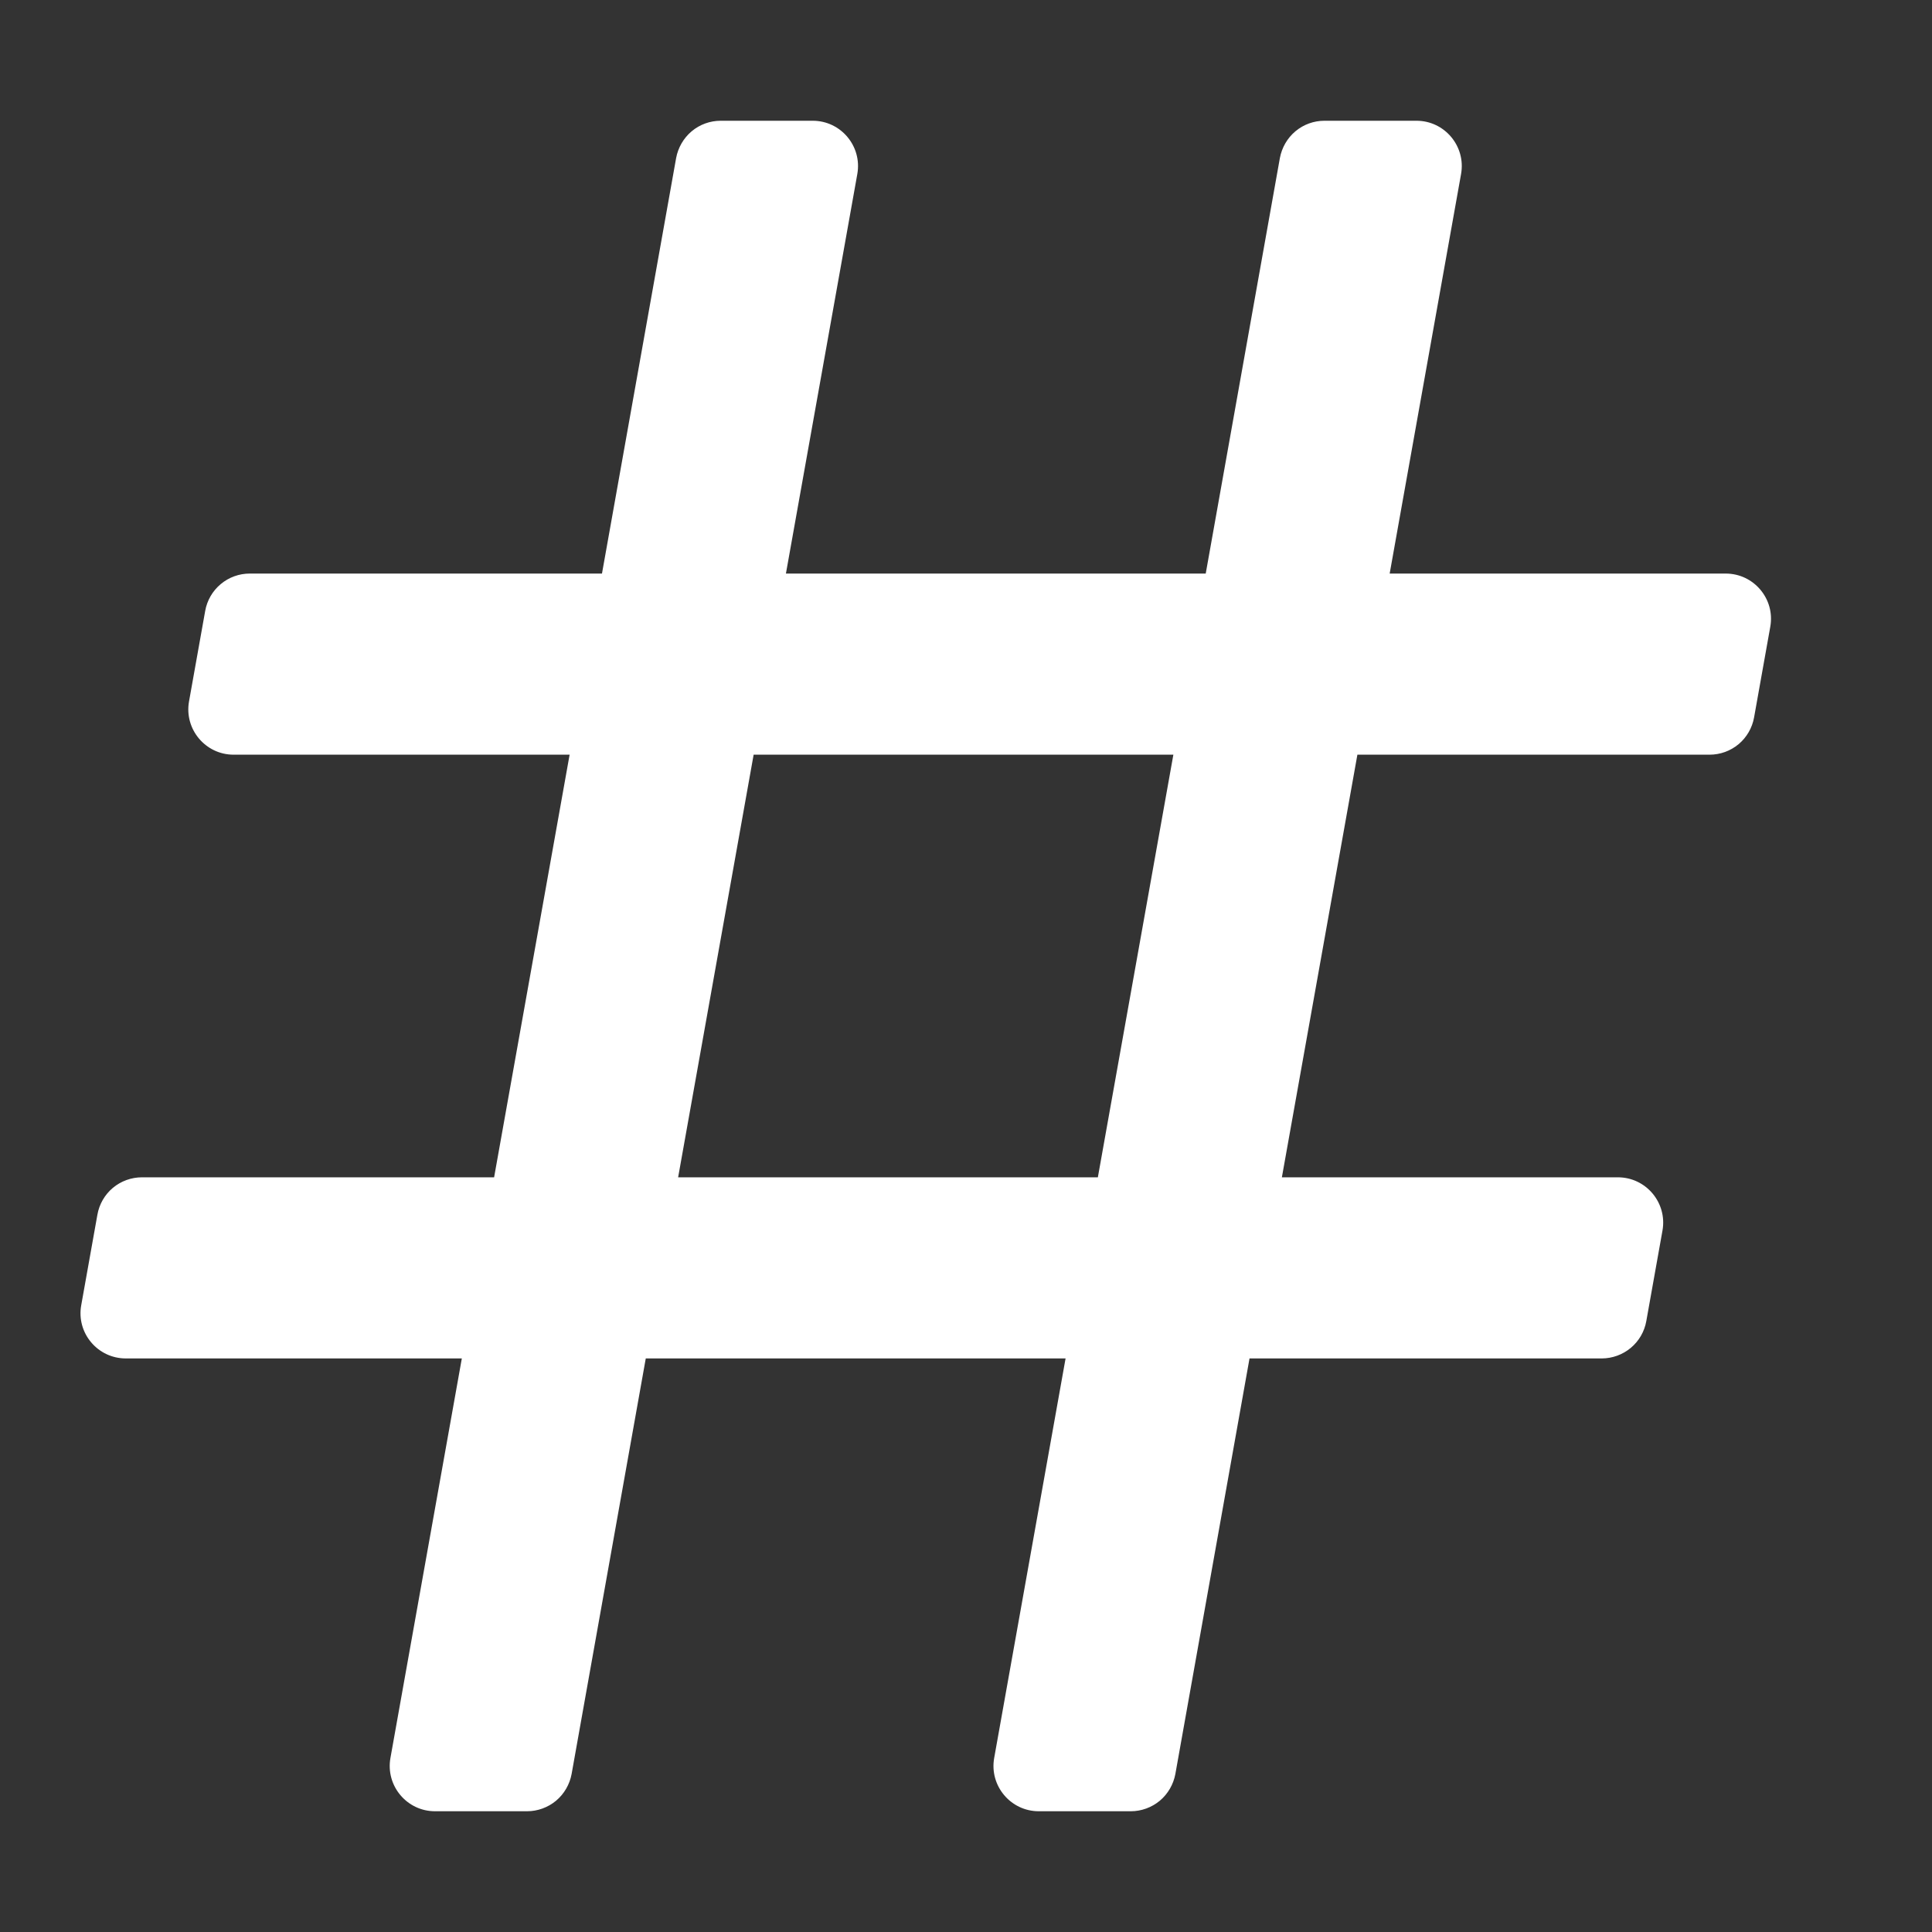
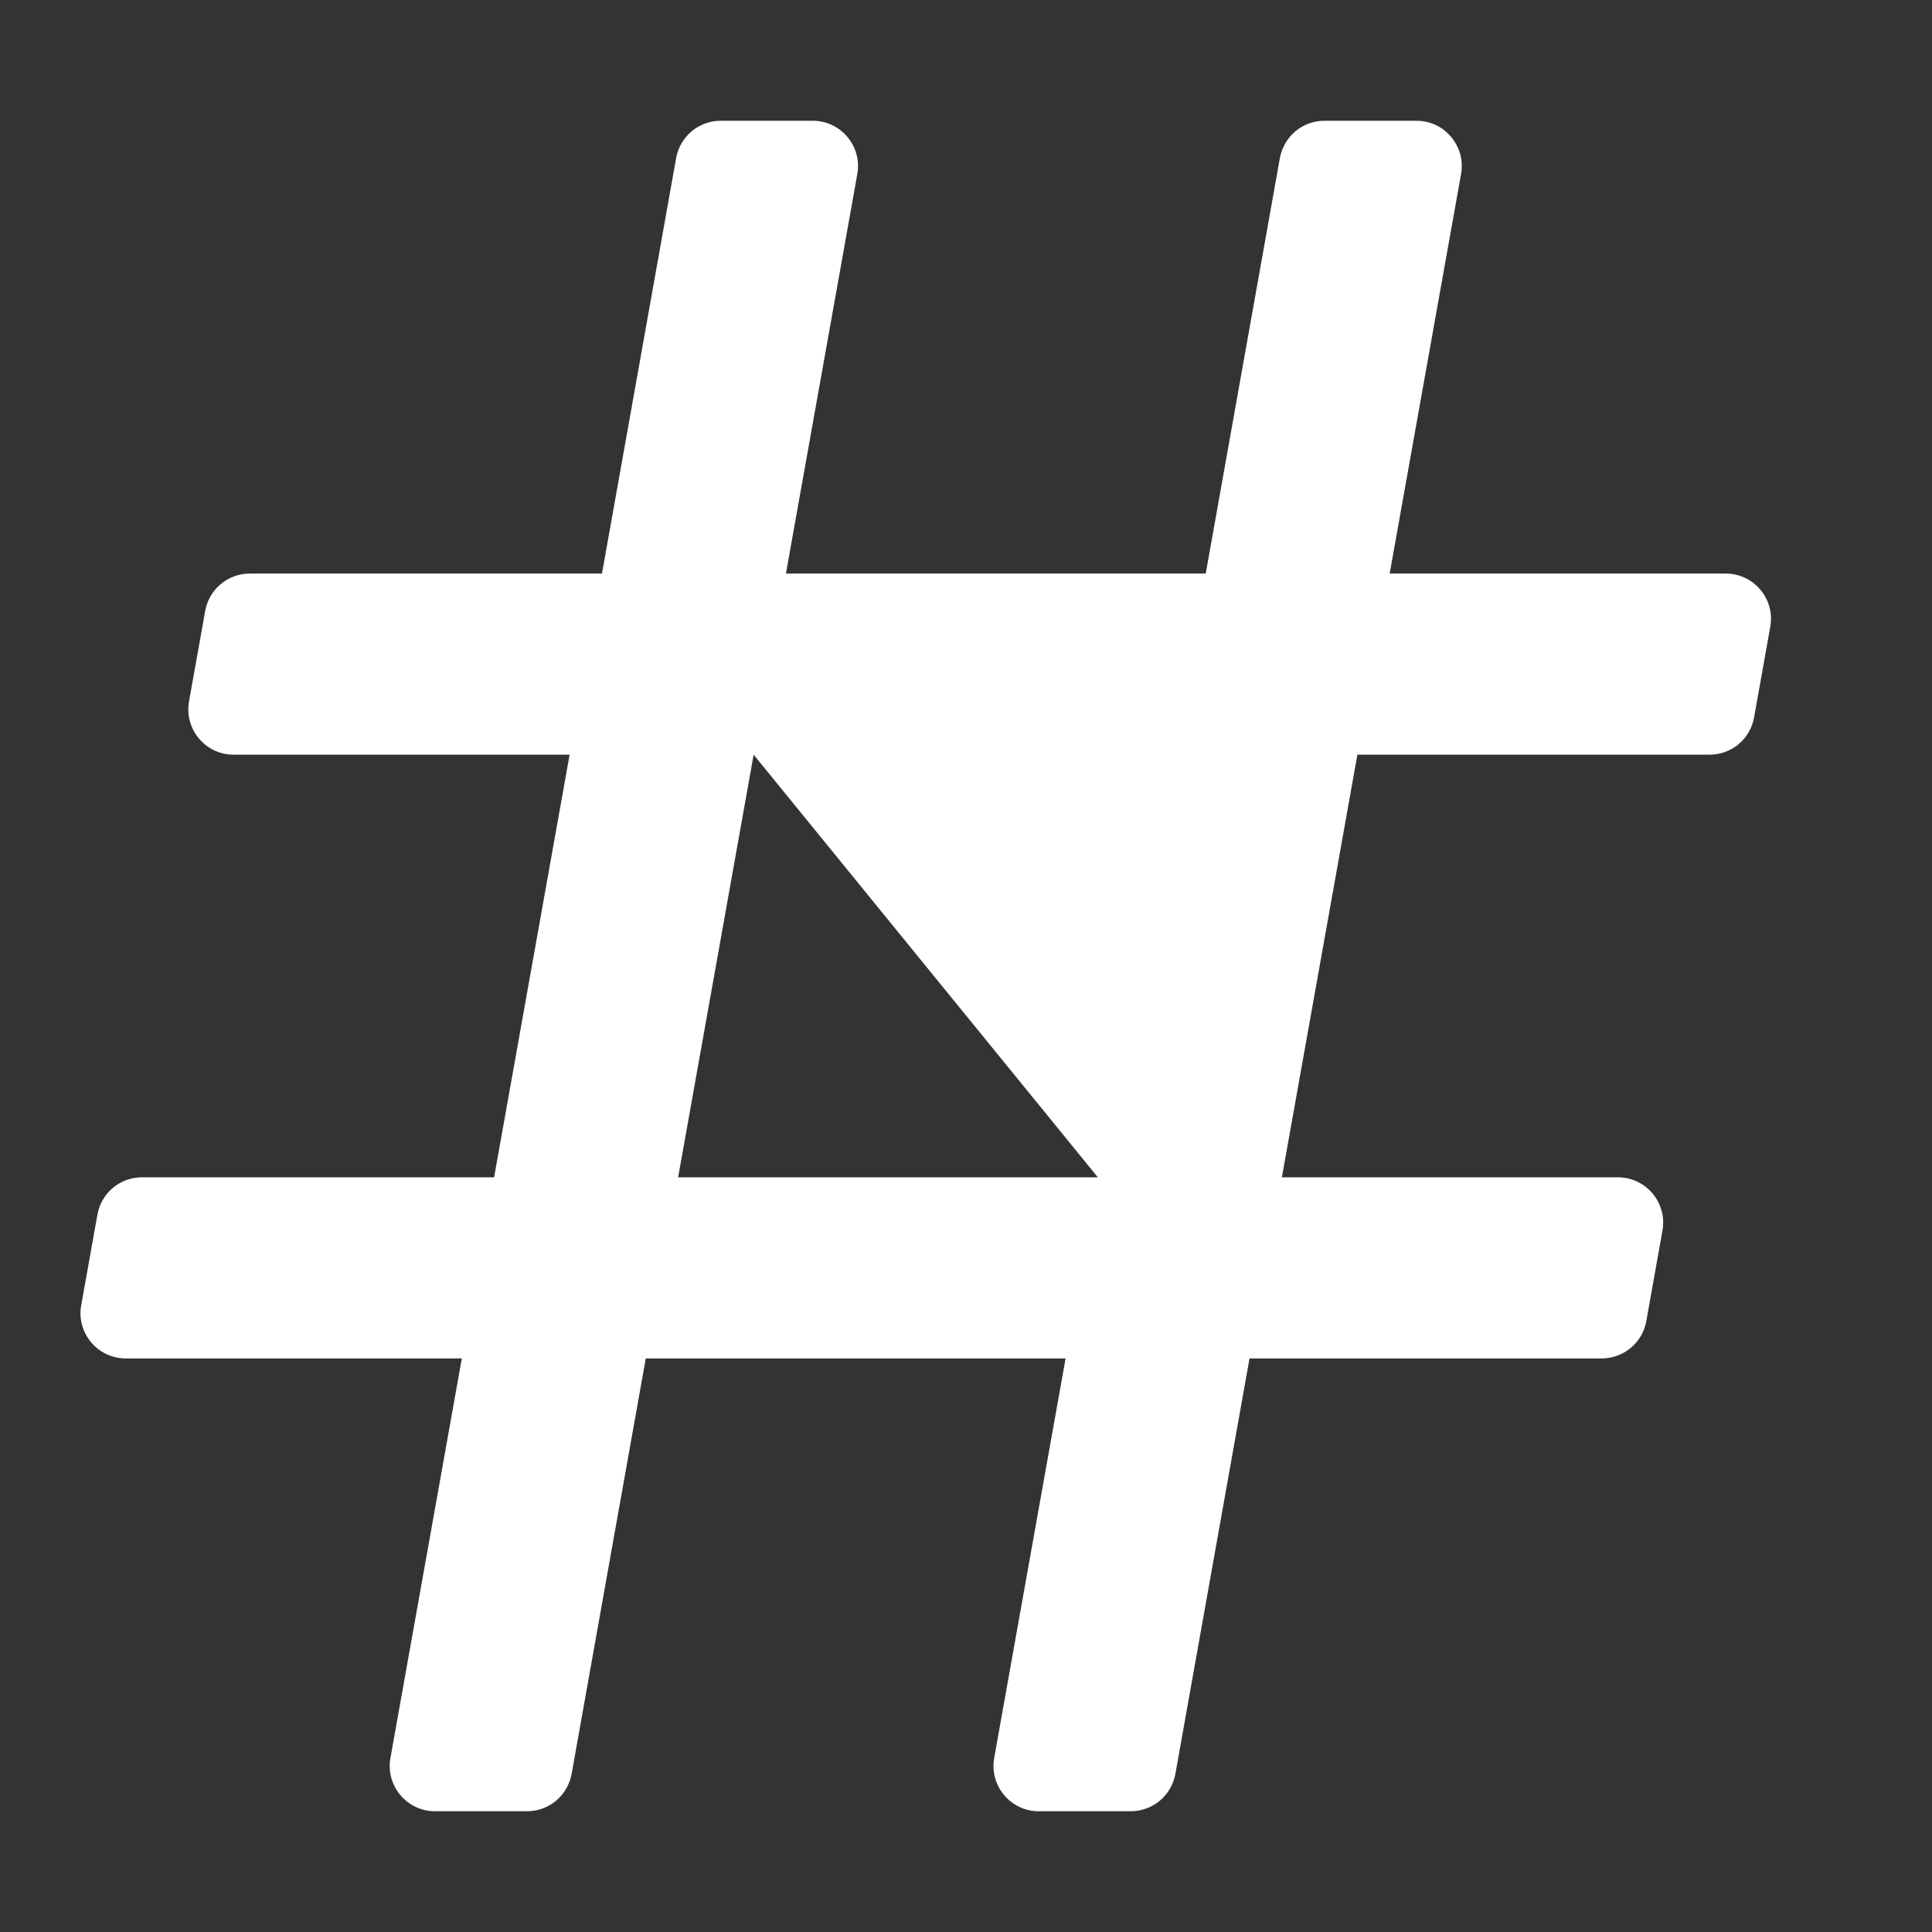
<svg xmlns="http://www.w3.org/2000/svg" width="24" height="24" viewBox="0 0 24 24" fill="none">
  <rect x="0" y="0" width="24" height="24" fill="#333333" stroke="none" />
-   <path d="M21.79 8.911L21.991 7.786C22.053 7.442 21.788 7.125 21.437 7.125H17.263L18.15 2.161C18.211 1.817 17.946 1.5 17.596 1.5H16.453C16.321 1.5 16.193 1.546 16.092 1.631C15.991 1.716 15.923 1.834 15.899 1.964L14.978 7.125H9.763L10.65 2.161C10.711 1.817 10.446 1.5 10.096 1.5H8.953C8.821 1.5 8.693 1.546 8.592 1.631C8.491 1.716 8.423 1.834 8.399 1.964L7.478 7.125H3.103C2.971 7.125 2.843 7.171 2.742 7.256C2.64 7.341 2.572 7.459 2.549 7.589L2.348 8.714C2.287 9.058 2.552 9.375 2.902 9.375H7.076L6.138 14.625H1.764C1.632 14.625 1.504 14.671 1.402 14.756C1.301 14.841 1.233 14.959 1.21 15.089L1.009 16.214C0.947 16.558 1.212 16.875 1.563 16.875H5.737L4.85 21.839C4.789 22.183 5.054 22.5 5.404 22.5H6.547C6.679 22.5 6.807 22.453 6.908 22.369C7.009 22.284 7.077 22.166 7.101 22.036L8.022 16.875H13.237L12.35 21.839C12.289 22.183 12.554 22.5 12.904 22.5H14.047C14.179 22.5 14.307 22.453 14.408 22.369C14.509 22.284 14.577 22.166 14.601 22.036L15.522 16.875H19.897C20.029 16.875 20.157 16.828 20.258 16.744C20.36 16.659 20.428 16.541 20.451 16.411L20.652 15.286C20.713 14.942 20.448 14.625 20.098 14.625H15.924L16.862 9.375H21.236C21.369 9.375 21.496 9.329 21.598 9.244C21.699 9.159 21.767 9.041 21.79 8.911ZM13.638 14.625H8.424L9.362 9.375H14.576L13.638 14.625Z" fill="white" />
+   <path d="M21.79 8.911L21.991 7.786C22.053 7.442 21.788 7.125 21.437 7.125H17.263L18.15 2.161C18.211 1.817 17.946 1.5 17.596 1.5H16.453C16.321 1.5 16.193 1.546 16.092 1.631C15.991 1.716 15.923 1.834 15.899 1.964L14.978 7.125H9.763L10.65 2.161C10.711 1.817 10.446 1.5 10.096 1.5H8.953C8.821 1.5 8.693 1.546 8.592 1.631C8.491 1.716 8.423 1.834 8.399 1.964L7.478 7.125H3.103C2.971 7.125 2.843 7.171 2.742 7.256C2.64 7.341 2.572 7.459 2.549 7.589L2.348 8.714C2.287 9.058 2.552 9.375 2.902 9.375H7.076L6.138 14.625H1.764C1.632 14.625 1.504 14.671 1.402 14.756C1.301 14.841 1.233 14.959 1.21 15.089L1.009 16.214C0.947 16.558 1.212 16.875 1.563 16.875H5.737L4.85 21.839C4.789 22.183 5.054 22.5 5.404 22.5H6.547C6.679 22.5 6.807 22.453 6.908 22.369C7.009 22.284 7.077 22.166 7.101 22.036L8.022 16.875H13.237L12.35 21.839C12.289 22.183 12.554 22.5 12.904 22.5H14.047C14.179 22.5 14.307 22.453 14.408 22.369C14.509 22.284 14.577 22.166 14.601 22.036L15.522 16.875H19.897C20.029 16.875 20.157 16.828 20.258 16.744C20.36 16.659 20.428 16.541 20.451 16.411L20.652 15.286C20.713 14.942 20.448 14.625 20.098 14.625H15.924L16.862 9.375H21.236C21.369 9.375 21.496 9.329 21.598 9.244C21.699 9.159 21.767 9.041 21.79 8.911ZM13.638 14.625H8.424L9.362 9.375L13.638 14.625Z" fill="white" />
</svg>